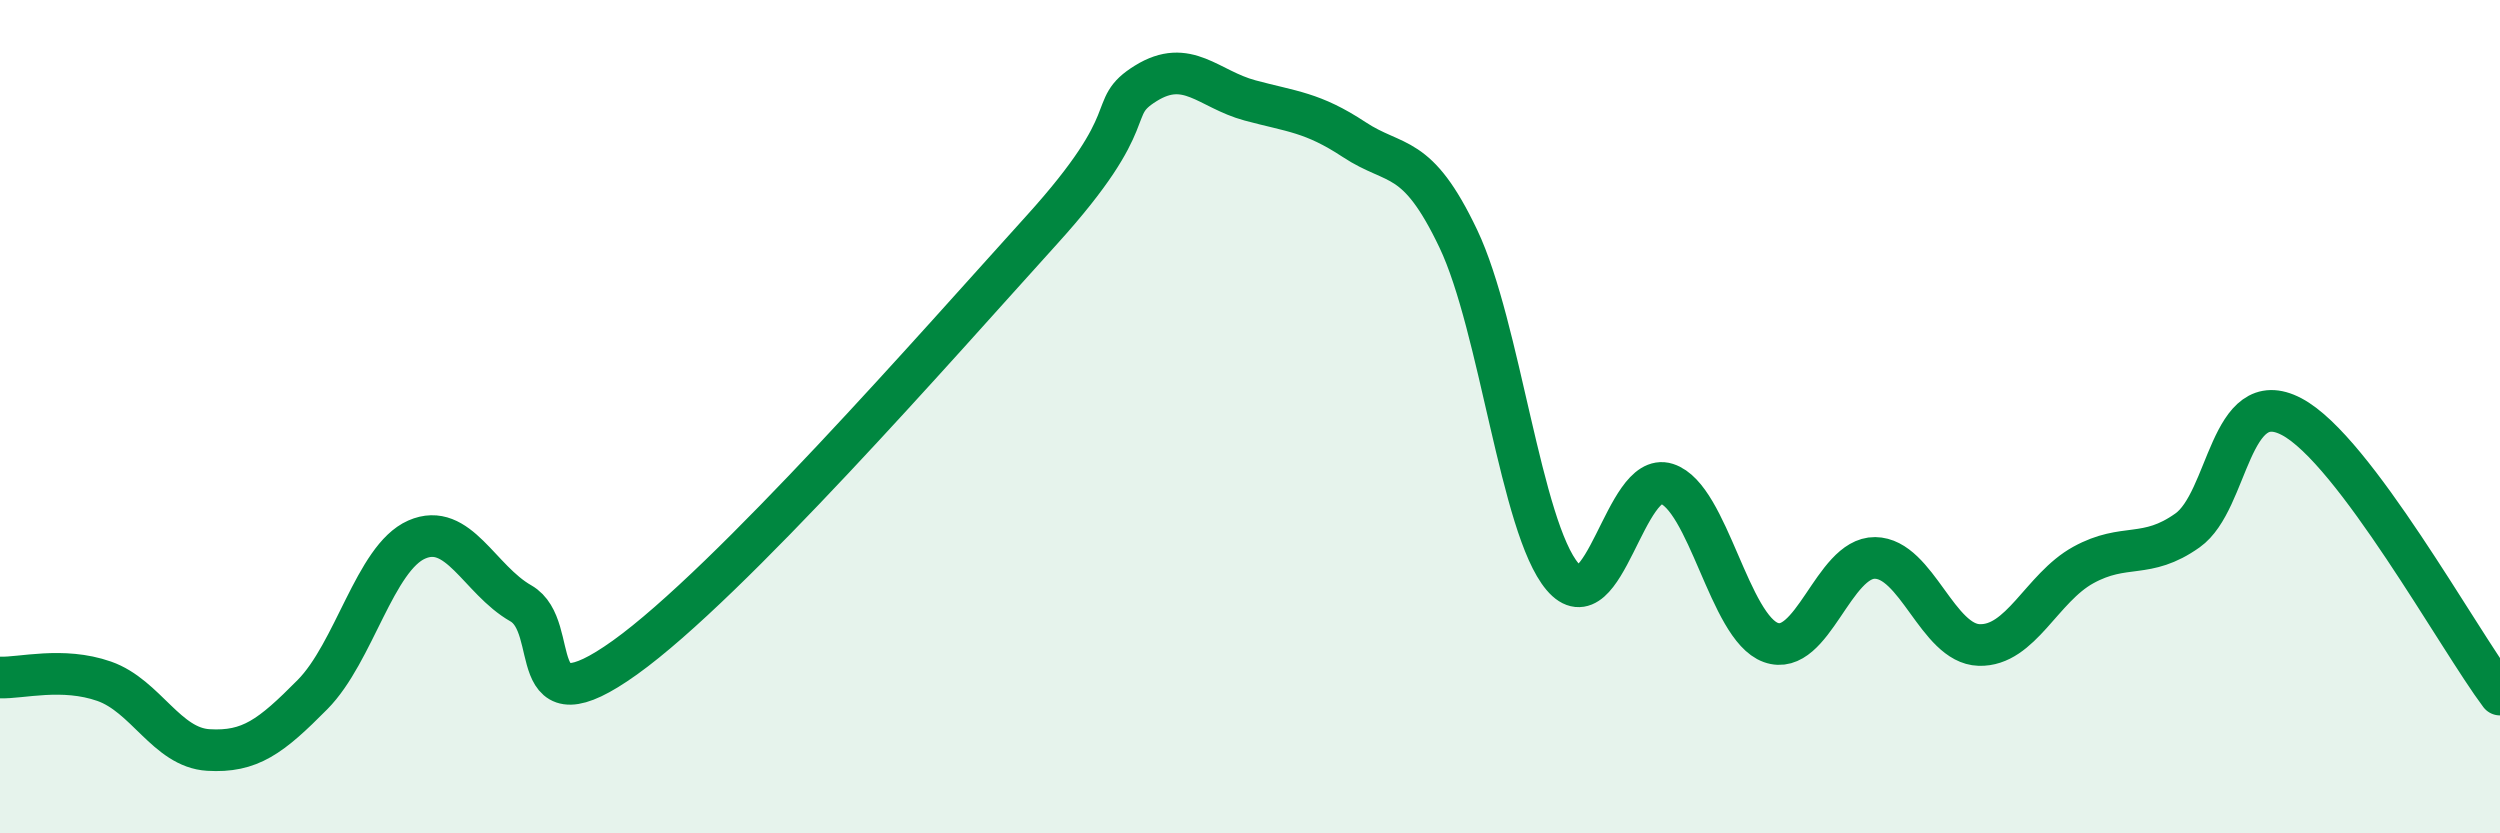
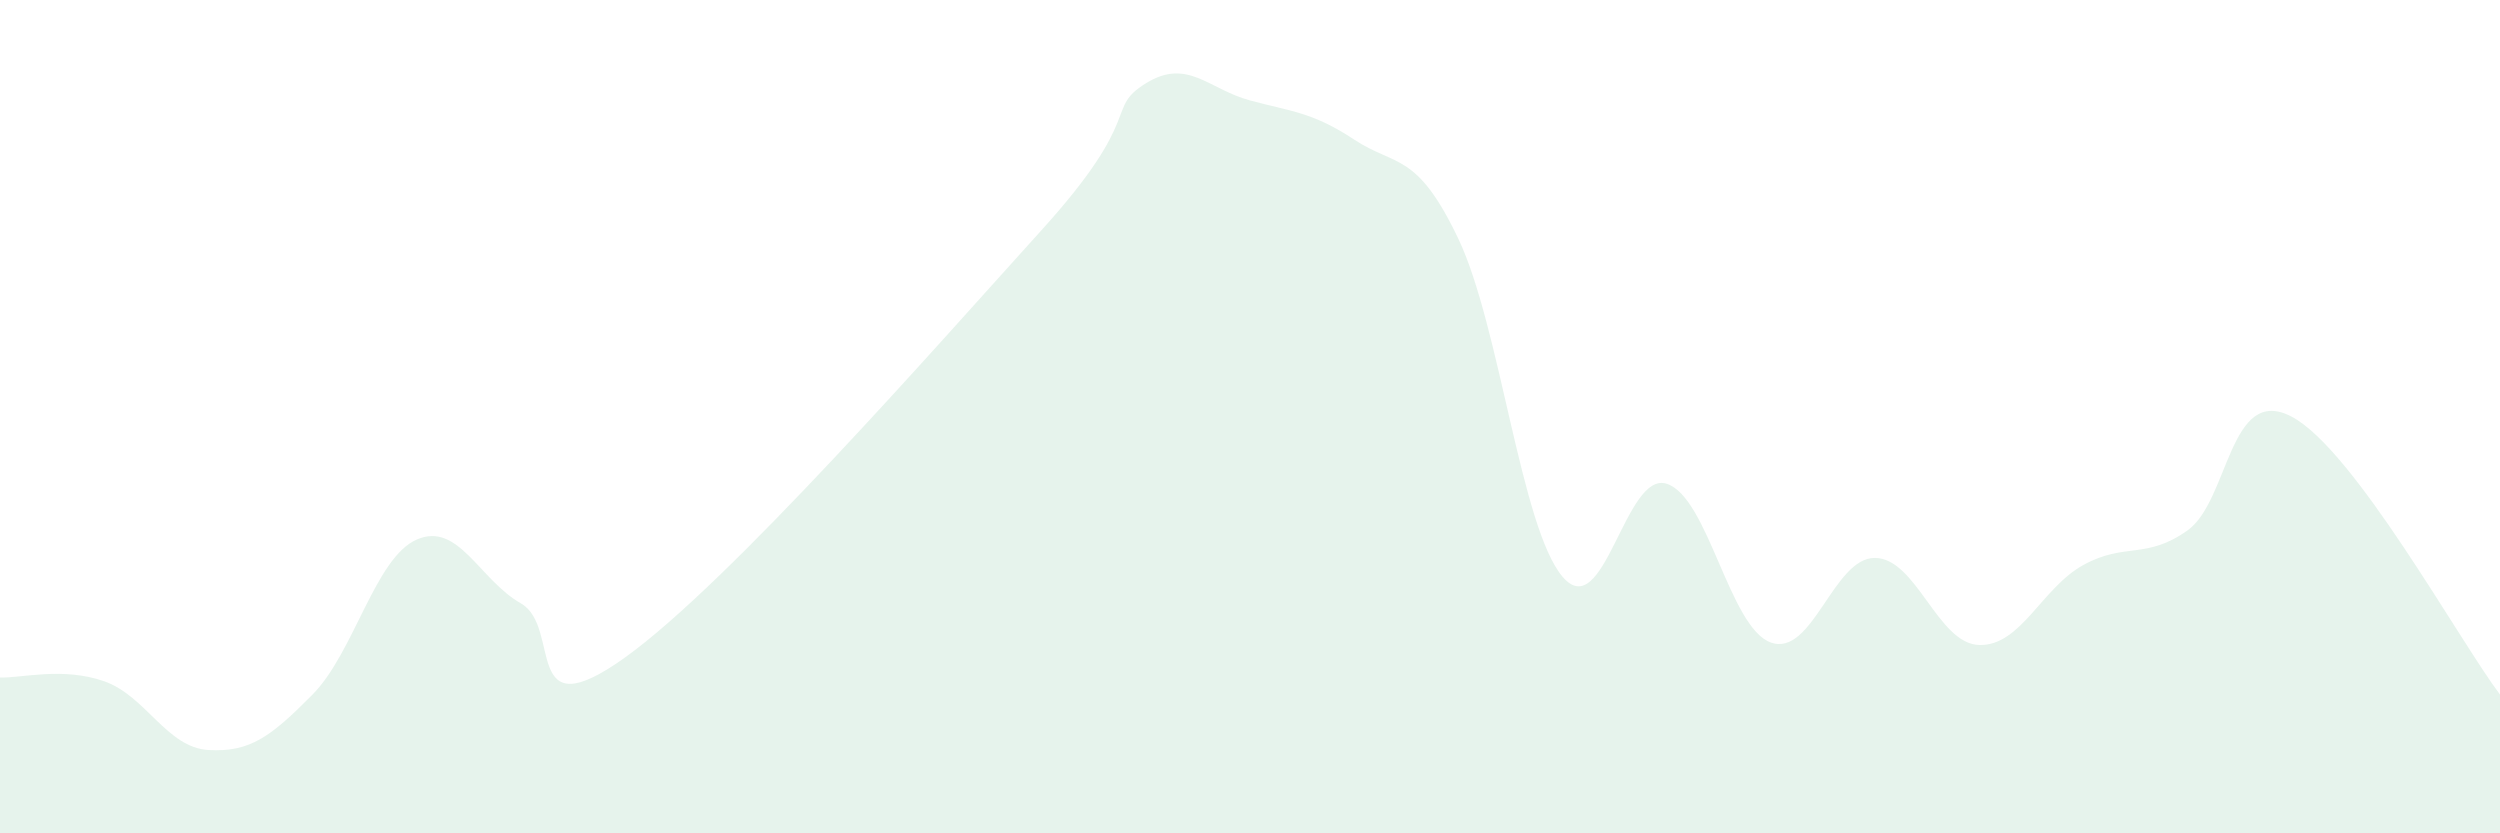
<svg xmlns="http://www.w3.org/2000/svg" width="60" height="20" viewBox="0 0 60 20">
-   <path d="M 0,16.26 C 0.5,16.28 1.5,16 2.5,16.35 C 3.5,16.7 4,17.94 5,18 C 6,18.06 6.5,17.68 7.5,16.67 C 8.5,15.66 9,13.39 10,12.95 C 11,12.51 11.5,13.91 12.5,14.48 C 13.5,15.05 12.5,17.57 15,15.78 C 17.5,13.99 22.5,8.28 25,5.52 C 27.5,2.76 26.5,2.62 27.5,2 C 28.5,1.38 29,2.14 30,2.41 C 31,2.68 31.5,2.69 32.5,3.35 C 33.5,4.01 34,3.63 35,5.73 C 36,7.83 36.5,12.66 37.5,13.84 C 38.5,15.02 39,11.29 40,11.61 C 41,11.93 41.5,15.06 42.5,15.42 C 43.5,15.78 44,13.38 45,13.39 C 46,13.4 46.5,15.45 47.5,15.48 C 48.5,15.51 49,14.11 50,13.56 C 51,13.01 51.5,13.44 52.5,12.73 C 53.5,12.02 53.5,9.21 55,10 C 56.5,10.79 59,15.34 60,16.67L60 20L0 20Z" fill="#008740" opacity="0.1" stroke-linecap="round" stroke-linejoin="round" />
-   <path d="M 0,16.26 C 0.5,16.28 1.5,16 2.5,16.35 C 3.5,16.7 4,17.94 5,18 C 6,18.06 6.5,17.68 7.5,16.67 C 8.5,15.66 9,13.39 10,12.95 C 11,12.51 11.5,13.91 12.5,14.48 C 13.5,15.05 12.5,17.57 15,15.78 C 17.5,13.99 22.5,8.28 25,5.52 C 27.5,2.76 26.5,2.62 27.5,2 C 28.5,1.38 29,2.14 30,2.41 C 31,2.68 31.5,2.69 32.5,3.35 C 33.5,4.01 34,3.63 35,5.73 C 36,7.83 36.5,12.66 37.5,13.84 C 38.5,15.02 39,11.29 40,11.61 C 41,11.93 41.5,15.06 42.5,15.42 C 43.5,15.78 44,13.38 45,13.39 C 46,13.4 46.5,15.45 47.5,15.48 C 48.5,15.51 49,14.11 50,13.56 C 51,13.01 51.5,13.44 52.5,12.73 C 53.5,12.02 53.5,9.21 55,10 C 56.5,10.79 59,15.34 60,16.67" stroke="#008740" stroke-width="1" fill="none" stroke-linecap="round" stroke-linejoin="round" />
+   <path d="M 0,16.26 C 0.5,16.28 1.5,16 2.5,16.35 C 3.5,16.7 4,17.94 5,18 C 6,18.06 6.5,17.68 7.5,16.67 C 8.5,15.66 9,13.39 10,12.95 C 11,12.51 11.5,13.91 12.5,14.48 C 13.5,15.05 12.5,17.57 15,15.78 C 17.5,13.99 22.5,8.28 25,5.52 C 27.5,2.76 26.5,2.62 27.5,2 C 28.5,1.38 29,2.14 30,2.41 C 31,2.68 31.5,2.69 32.5,3.35 C 33.5,4.01 34,3.63 35,5.73 C 36,7.83 36.5,12.66 37.5,13.84 C 38.5,15.02 39,11.29 40,11.61 C 41,11.93 41.5,15.06 42.5,15.42 C 43.5,15.78 44,13.38 45,13.39 C 46,13.4 46.5,15.45 47.5,15.48 C 48.5,15.51 49,14.11 50,13.56 C 51,13.01 51.5,13.44 52.5,12.73 C 53.5,12.02 53.5,9.21 55,10 C 56.5,10.79 59,15.34 60,16.67L60 20L0 20" fill="#008740" opacity="0.1" stroke-linecap="round" stroke-linejoin="round" />
</svg>